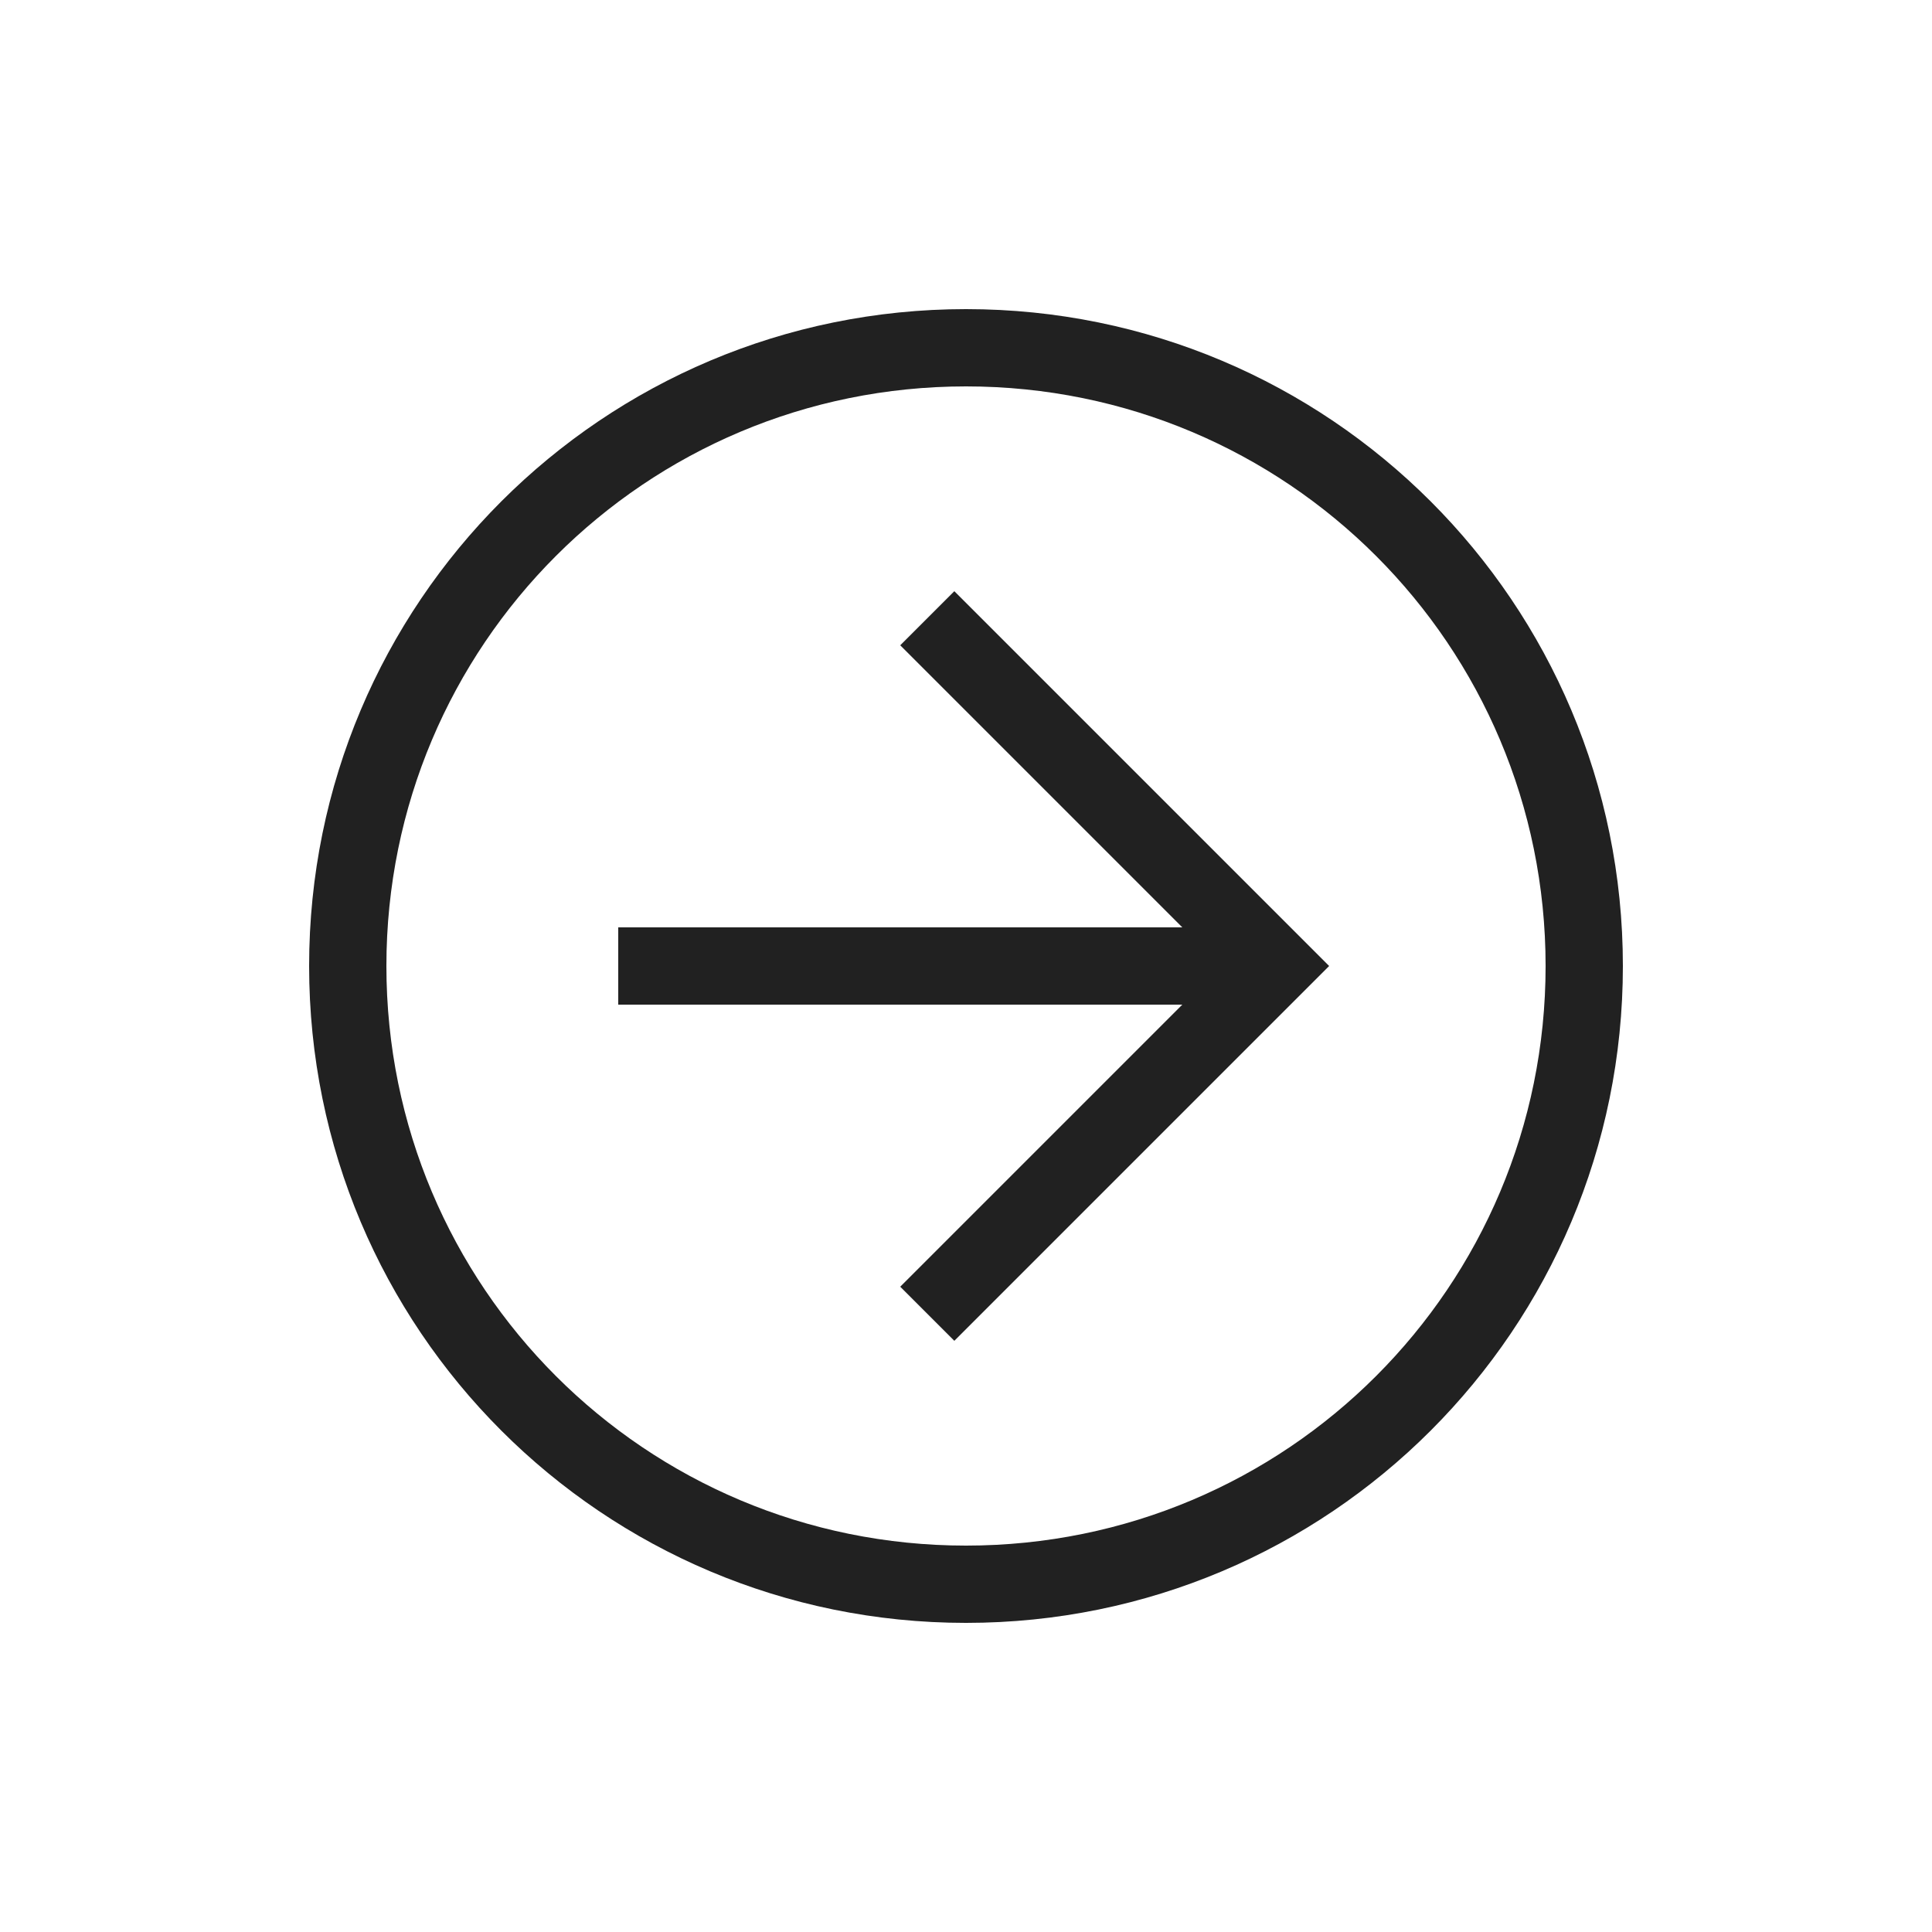
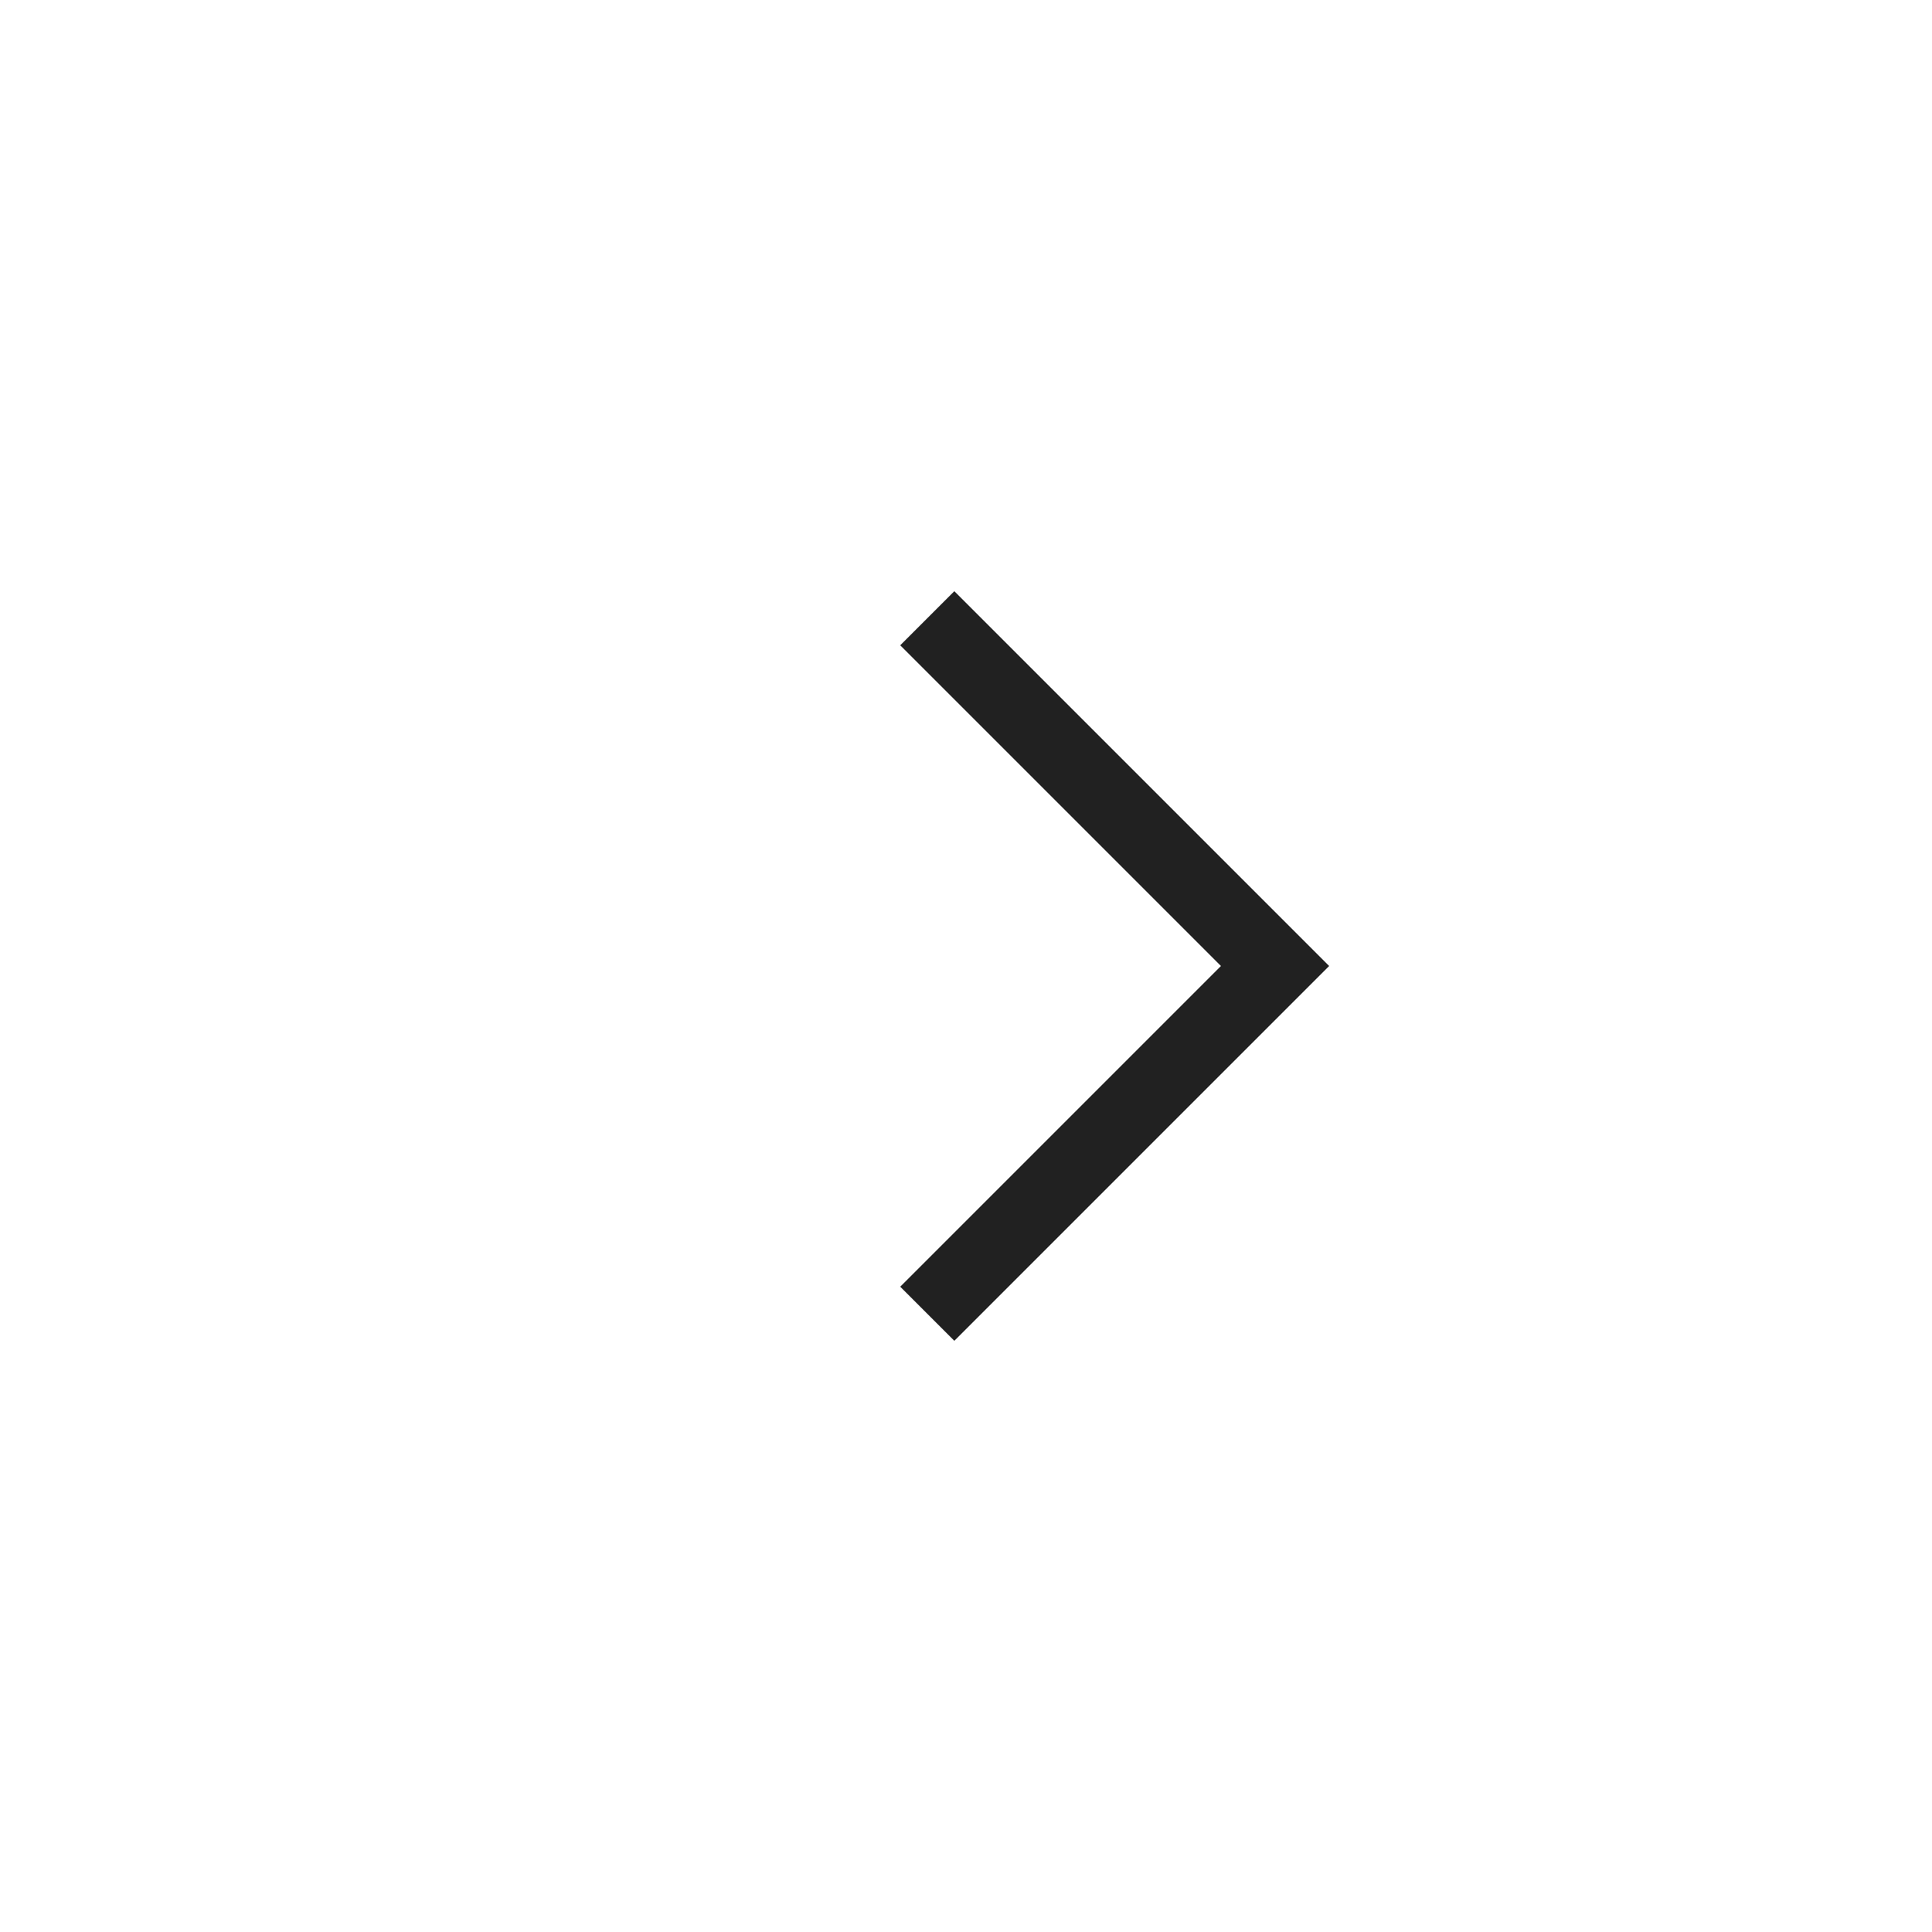
<svg xmlns="http://www.w3.org/2000/svg" width="25" height="25" viewBox="0 0 25 25" fill="none">
-   <path d="M4 12.5C4 7.8 7.8 4 12.5 4C17.2 4 21 7.8 21 12.5C21 17.2 17.2 21 12.5 21C7.8 21 4 17.2 4 12.5ZM20 12.5C20 8.35 16.65 5 12.5 5C8.35 5 5 8.35 5 12.5C5 16.65 8.35 20 12.5 20C16.65 20 20 16.65 20 12.5Z" fill="#212121" />
  <path d="M11.649 16.65L15.799 12.5L11.649 8.35L12.349 7.65L17.199 12.5L12.349 17.35L11.649 16.65Z" fill="#212121" />
-   <path d="M16.5 12L16.5 13L8 13L8 12L16.5 12Z" fill="#212121" />
</svg>